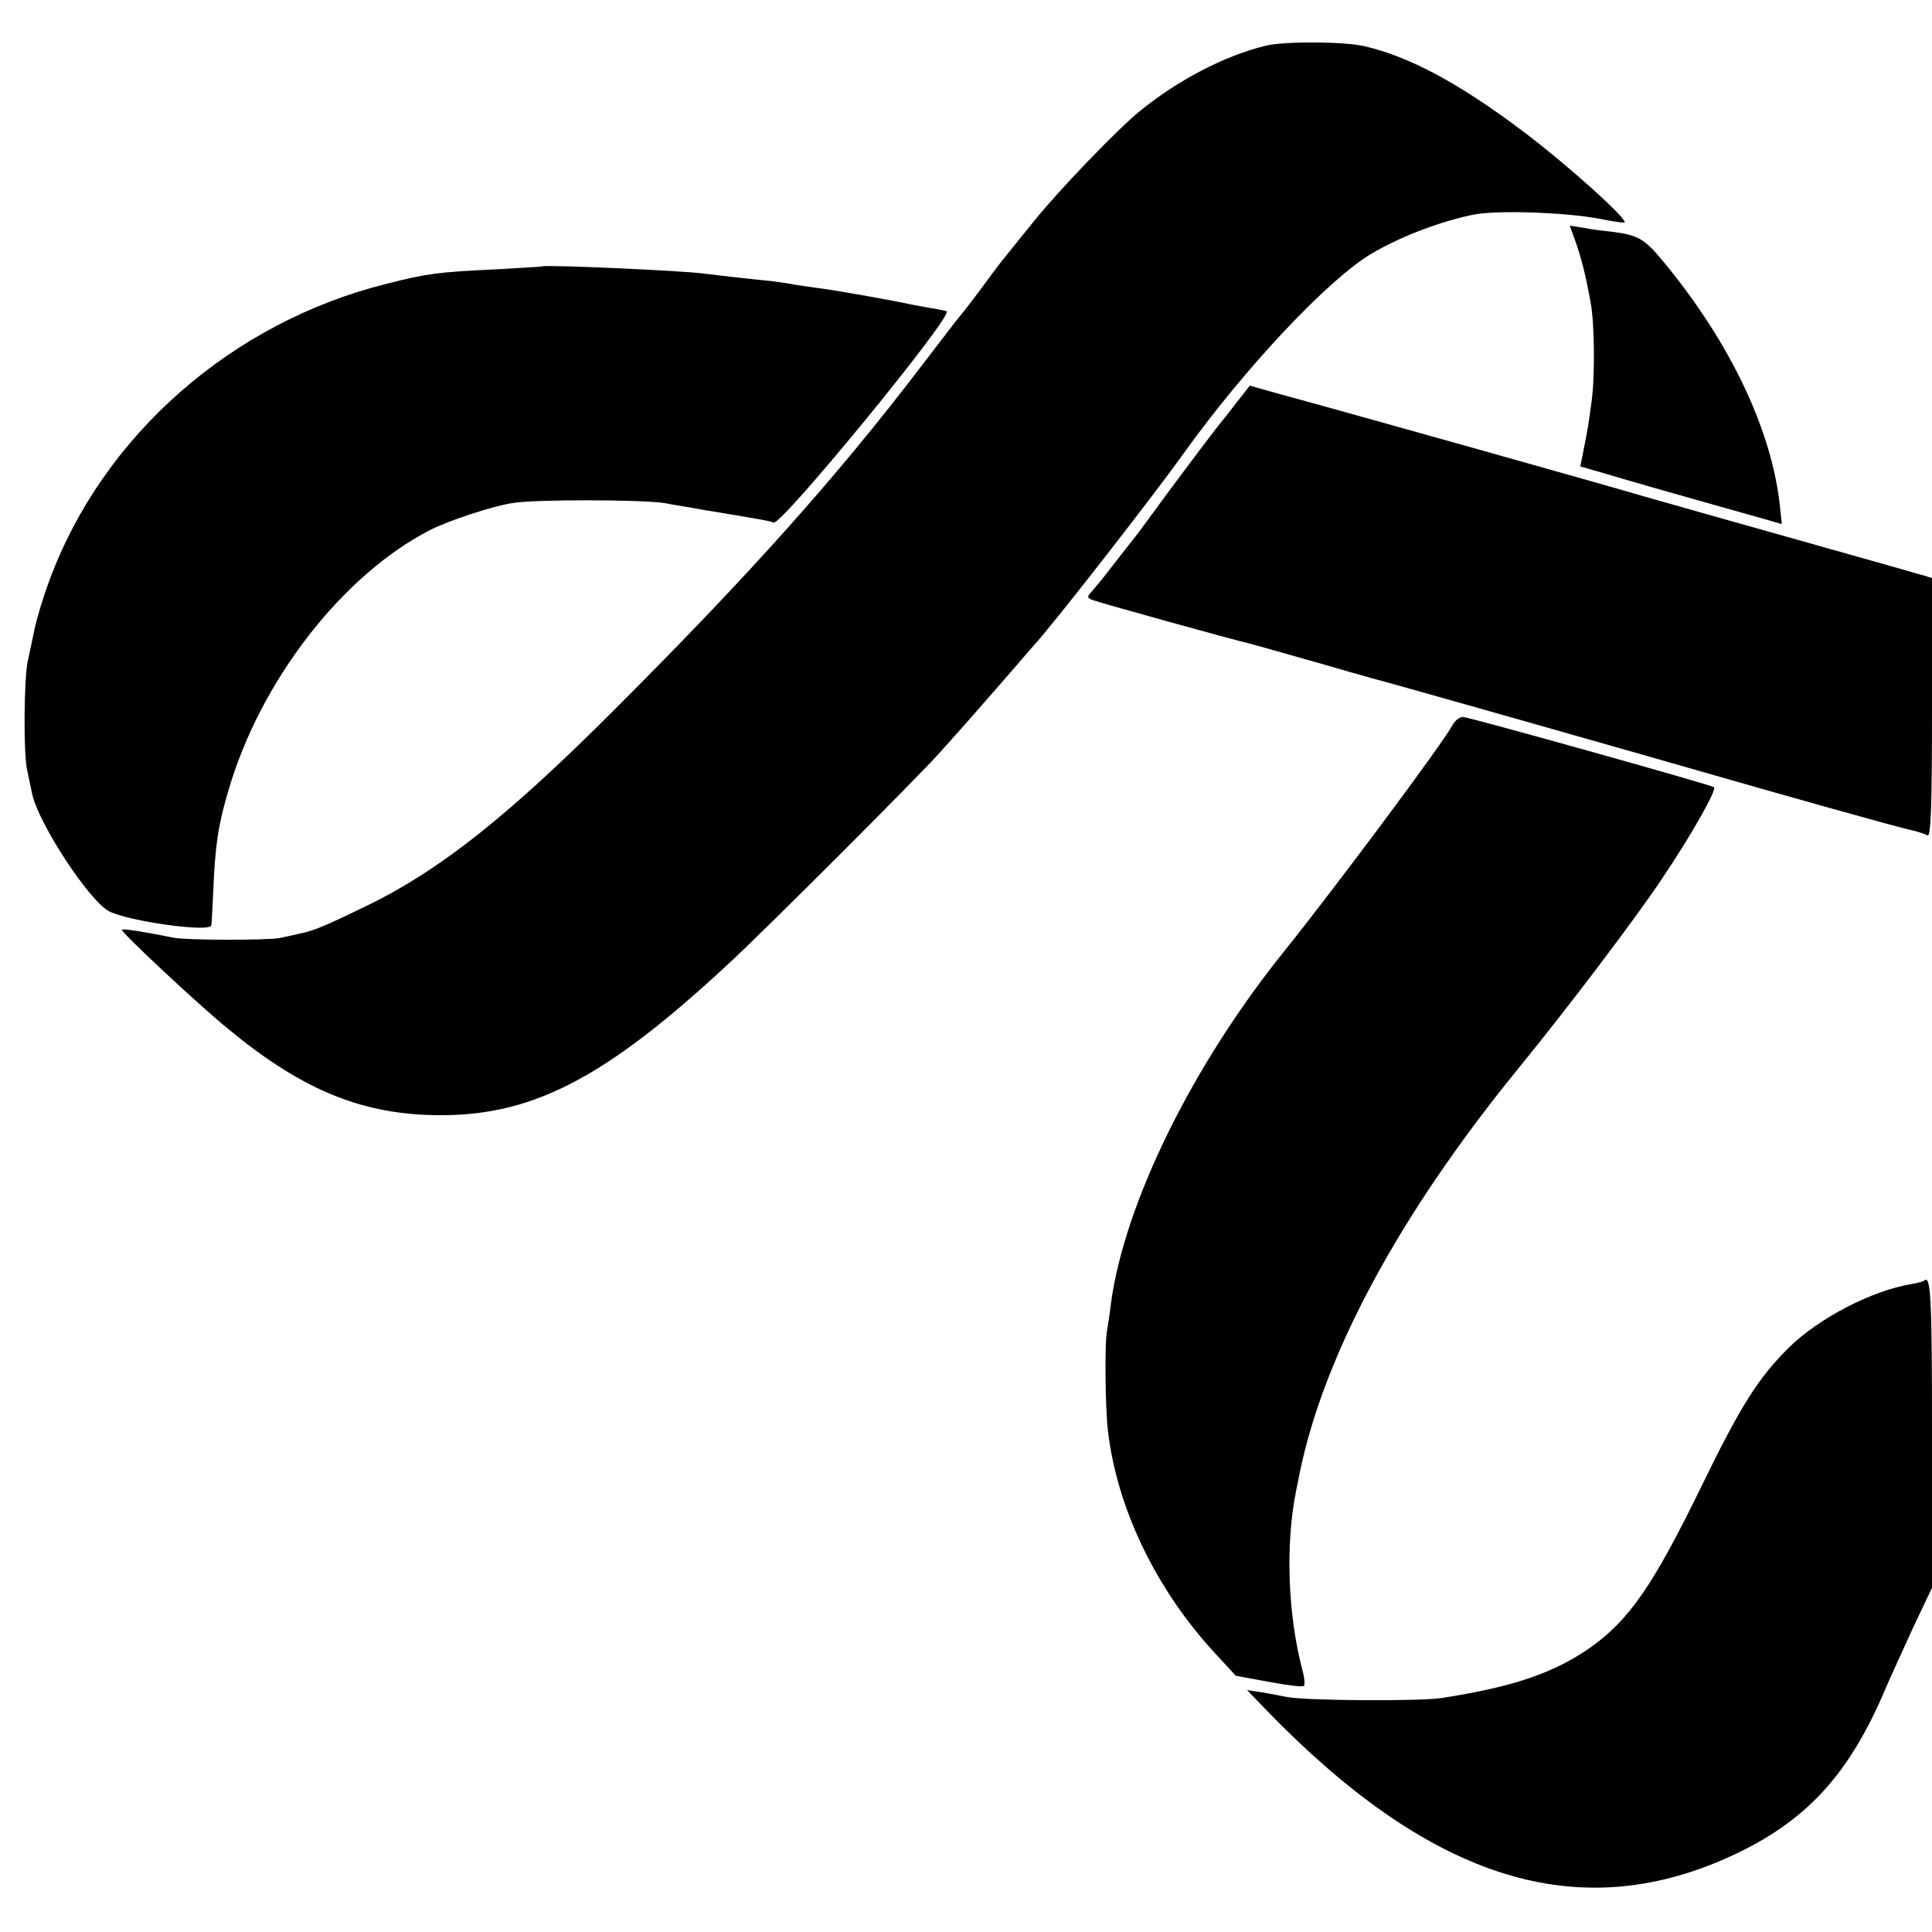
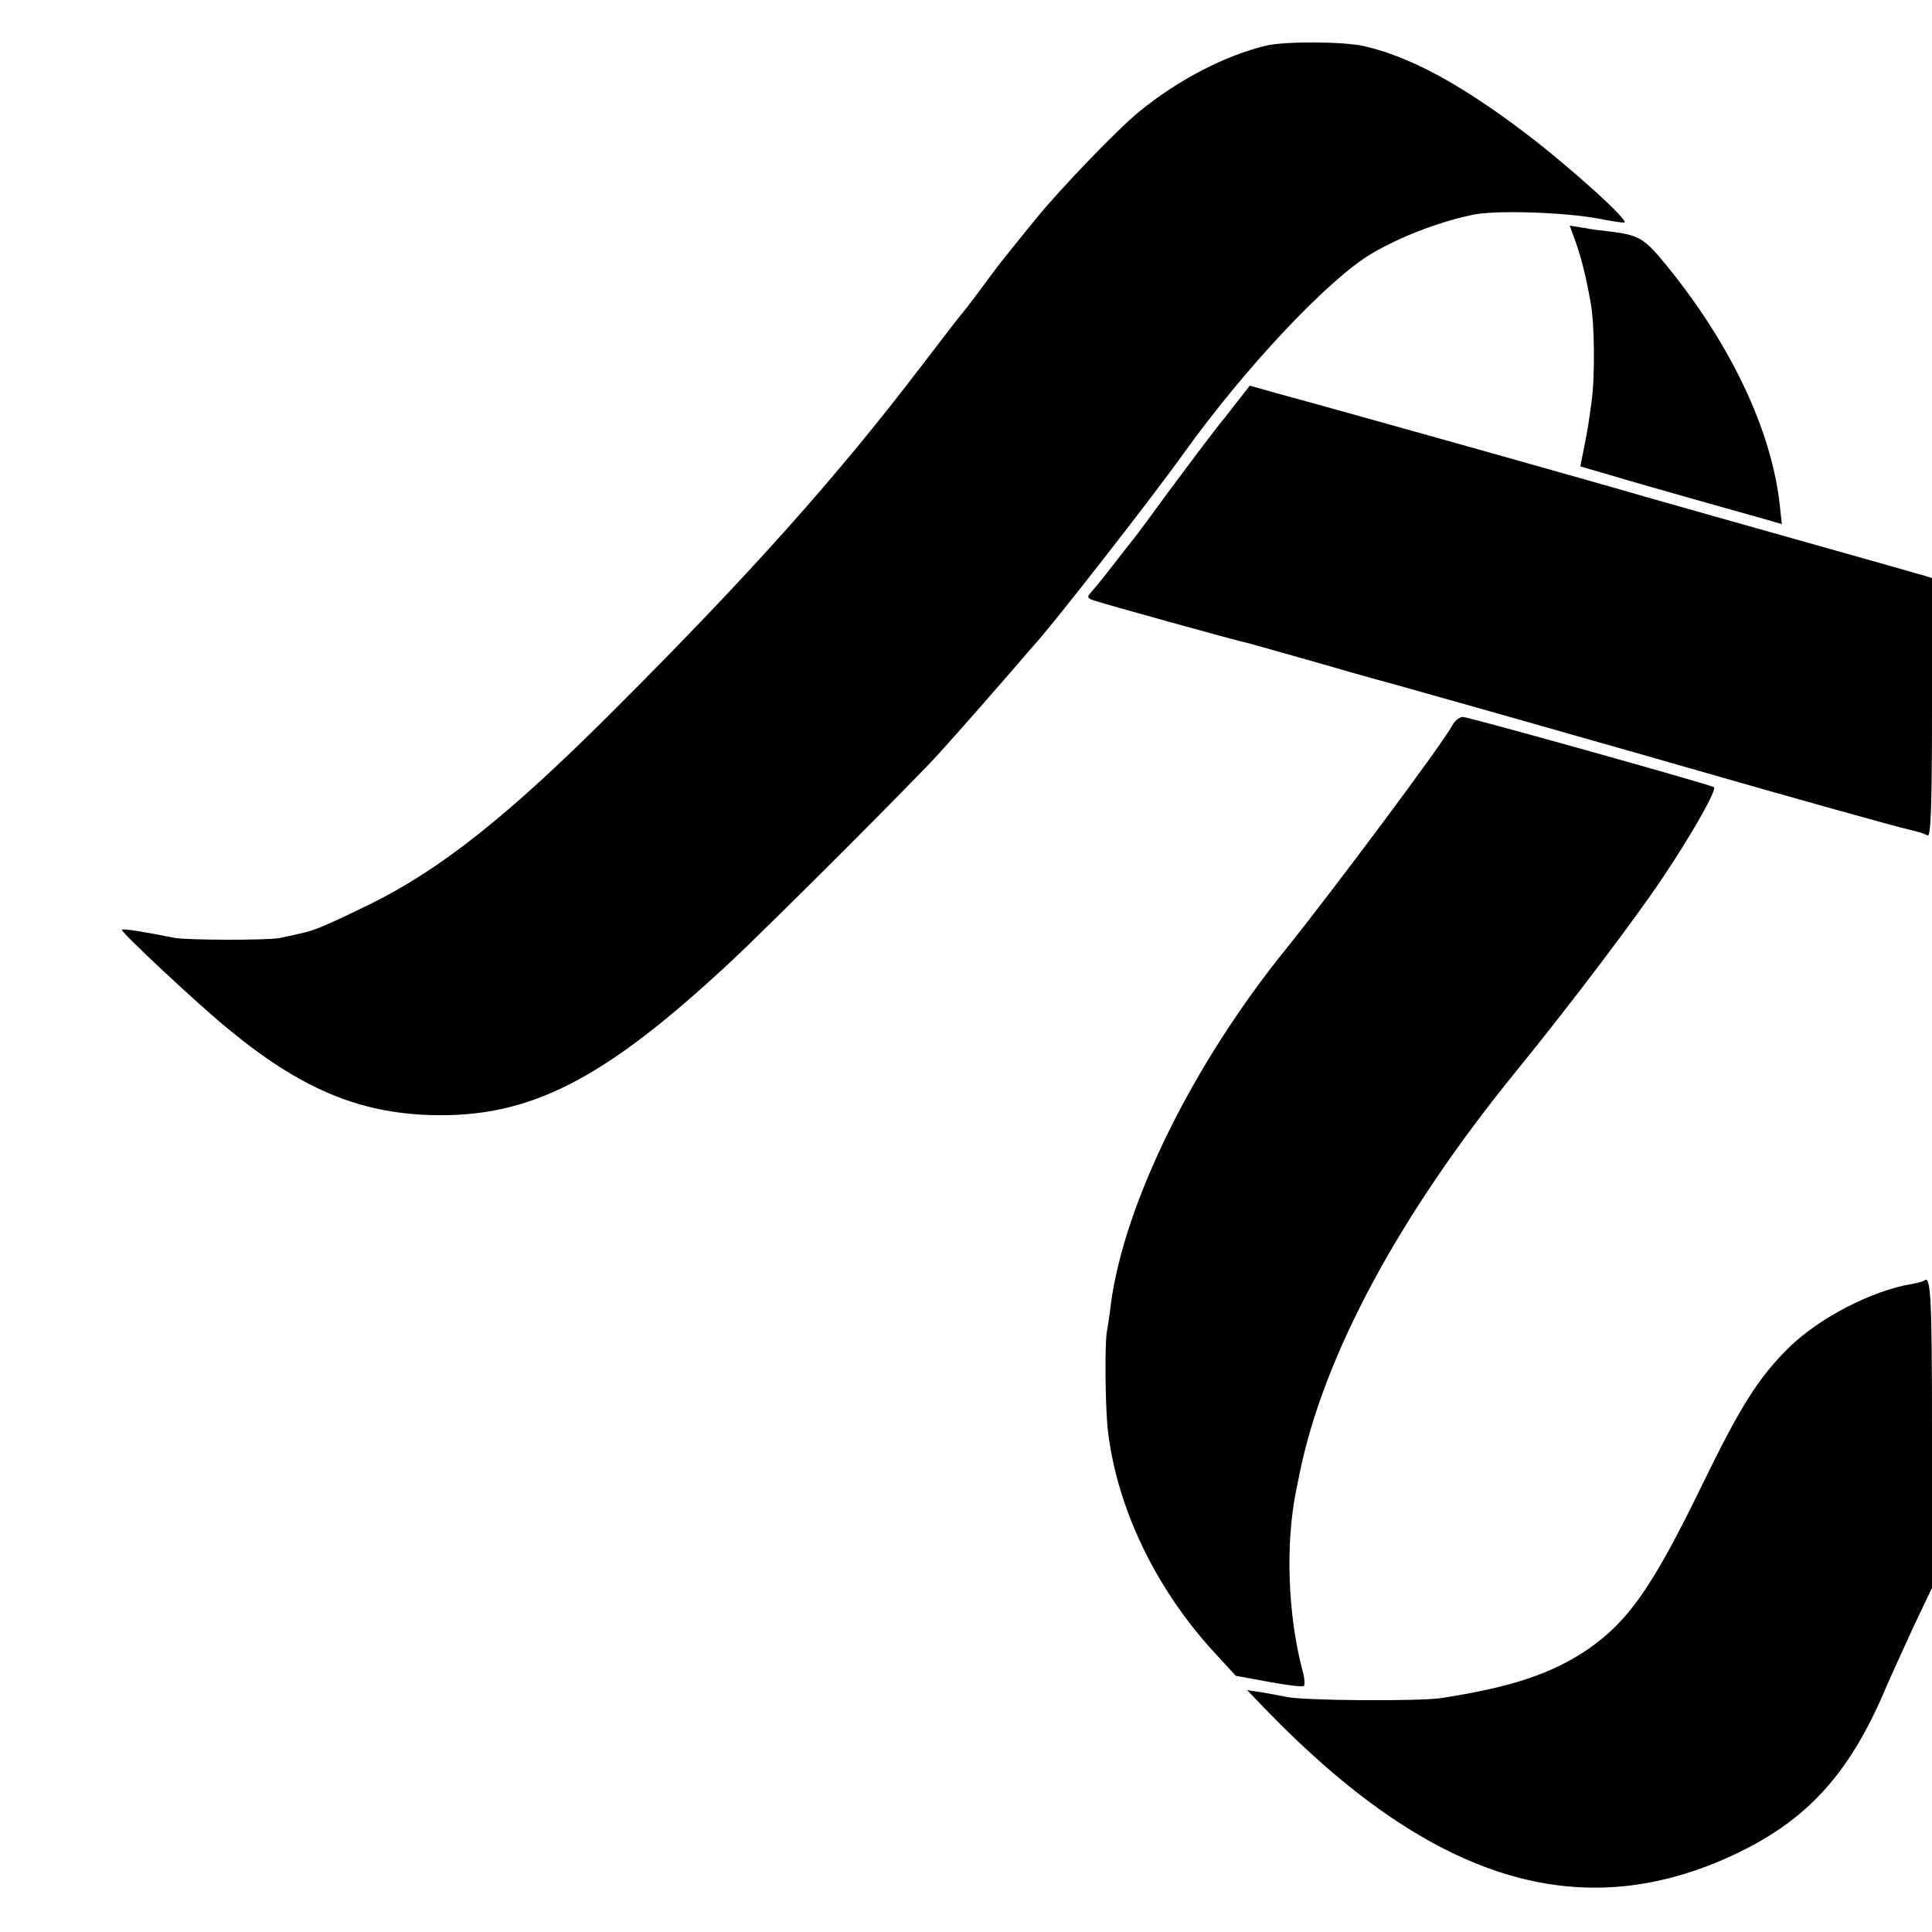
<svg xmlns="http://www.w3.org/2000/svg" version="1.0" width="512pt" height="512pt" viewBox="0 0 512 512" preserveAspectRatio="xMidYMid meet">
  <g transform="translate(0,512) scale(0.1,-0.1)" fill="#000000" stroke="none">
    <path d="M3355 4999 c-108 -26 -232 -90 -335 -174 -58 -47 -212 -207 -279 -290 -40 -49 -79 -98 -87 -108 -9 -11 -34 -45 -57 -76 -23 -31 -48 -63 -55 -71 -7 -8 -53 -69 -104 -135 -220 -288 -447 -543 -804 -900 -282 -283 -464 -428 -655 -522 -109 -53 -147 -70 -184 -77 -16 -4 -41 -9 -55 -12 -32 -6 -247 -6 -280 1 -75 15 -134 25 -137 21 -5 -4 202 -198 282 -263 190 -157 344 -222 535 -228 263 -8 458 91 795 405 96 89 501 494 555 555 58 64 168 190 206 234 16 19 36 42 44 51 46 49 312 390 395 506 164 229 385 464 500 532 73 43 172 82 264 102 58 14 247 8 341 -10 29 -6 58 -10 64 -10 20 0 -145 149 -264 239 -173 131 -307 202 -426 229 -55 12 -209 13 -259 1z" />
    <path d="M4176 4478 c15 -43 27 -91 39 -158 11 -55 12 -197 3 -263 -8 -59 -9 -68 -23 -138 l-7 -35 79 -23 c43 -13 148 -43 233 -67 85 -24 170 -48 188 -53 l34 -10 -5 47 c-21 200 -130 431 -305 644 -54 66 -70 75 -142 84 -19 2 -52 6 -72 10 l-38 6 16 -44z" />
-     <path d="M1437 4414 c-1 -1 -58 -4 -127 -8 -148 -7 -180 -11 -285 -38 -411 -102 -753 -403 -894 -786 -16 -42 -34 -102 -40 -132 -6 -30 -14 -66 -17 -80 -11 -49 -12 -248 -2 -291 5 -24 11 -52 13 -62 16 -78 151 -284 204 -312 53 -27 270 -57 271 -37 1 4 3 43 5 87 5 124 13 178 40 269 84 290 301 571 534 691 49 25 166 64 220 72 59 10 342 9 401 0 25 -5 71 -12 103 -18 139 -23 181 -30 187 -34 18 -11 474 545 459 560 -2 1 -20 5 -39 8 -19 3 -44 8 -55 10 -39 9 -191 36 -235 42 -25 3 -56 8 -70 10 -14 3 -43 7 -65 10 -70 7 -149 16 -180 20 -58 8 -421 24 -428 19z" />
-     <path d="M3248 4016 c-36 -44 -102 -133 -149 -196 -46 -63 -88 -120 -94 -127 -12 -15 -20 -25 -65 -83 -19 -25 -41 -51 -48 -59 -12 -13 -11 -16 6 -22 19 -7 378 -107 412 -114 8 -2 96 -27 195 -55 99 -29 187 -53 195 -55 18 -5 394 -111 435 -123 17 -5 48 -14 70 -20 50 -14 204 -58 270 -77 246 -71 557 -158 586 -164 19 -4 41 -11 47 -15 9 -5 12 76 12 337 l0 345 -22 7 c-13 3 -52 15 -88 25 -416 117 -613 173 -655 185 -98 29 -741 210 -972 273 l-71 20 -64 -82z" />
+     <path d="M3248 4016 c-36 -44 -102 -133 -149 -196 -46 -63 -88 -120 -94 -127 -12 -15 -20 -25 -65 -83 -19 -25 -41 -51 -48 -59 -12 -13 -11 -16 6 -22 19 -7 378 -107 412 -114 8 -2 96 -27 195 -55 99 -29 187 -53 195 -55 18 -5 394 -111 435 -123 17 -5 48 -14 70 -20 50 -14 204 -58 270 -77 246 -71 557 -158 586 -164 19 -4 41 -11 47 -15 9 -5 12 76 12 337 l0 345 -22 7 c-13 3 -52 15 -88 25 -416 117 -613 173 -655 185 -98 29 -741 210 -972 273 l-71 20 -64 -82" />
    <path d="M3849 3198 c-26 -49 -312 -432 -441 -593 -247 -305 -428 -673 -464 -940 -3 -27 -8 -59 -10 -70 -7 -31 -5 -205 2 -266 24 -205 126 -418 281 -587 l58 -63 87 -16 c48 -9 90 -14 93 -11 4 3 2 23 -4 44 -38 145 -45 333 -16 474 3 14 7 34 9 45 64 314 264 685 573 1065 145 178 318 407 390 515 77 115 144 233 135 239 -14 8 -650 186 -665 186 -9 0 -22 -10 -28 -22z" />
    <path d="M5099 1726 c-2 -2 -17 -6 -34 -9 -103 -17 -243 -89 -323 -167 -81 -80 -128 -153 -232 -367 -130 -267 -193 -357 -298 -431 -97 -67 -205 -103 -392 -132 -58 -9 -367 -7 -410 3 -14 3 -43 8 -65 12 l-40 6 50 -52 c428 -442 809 -568 1205 -400 217 93 337 218 439 461 13 30 46 102 72 159 l49 103 0 409 c0 361 -3 422 -21 405z" />
  </g>
</svg>